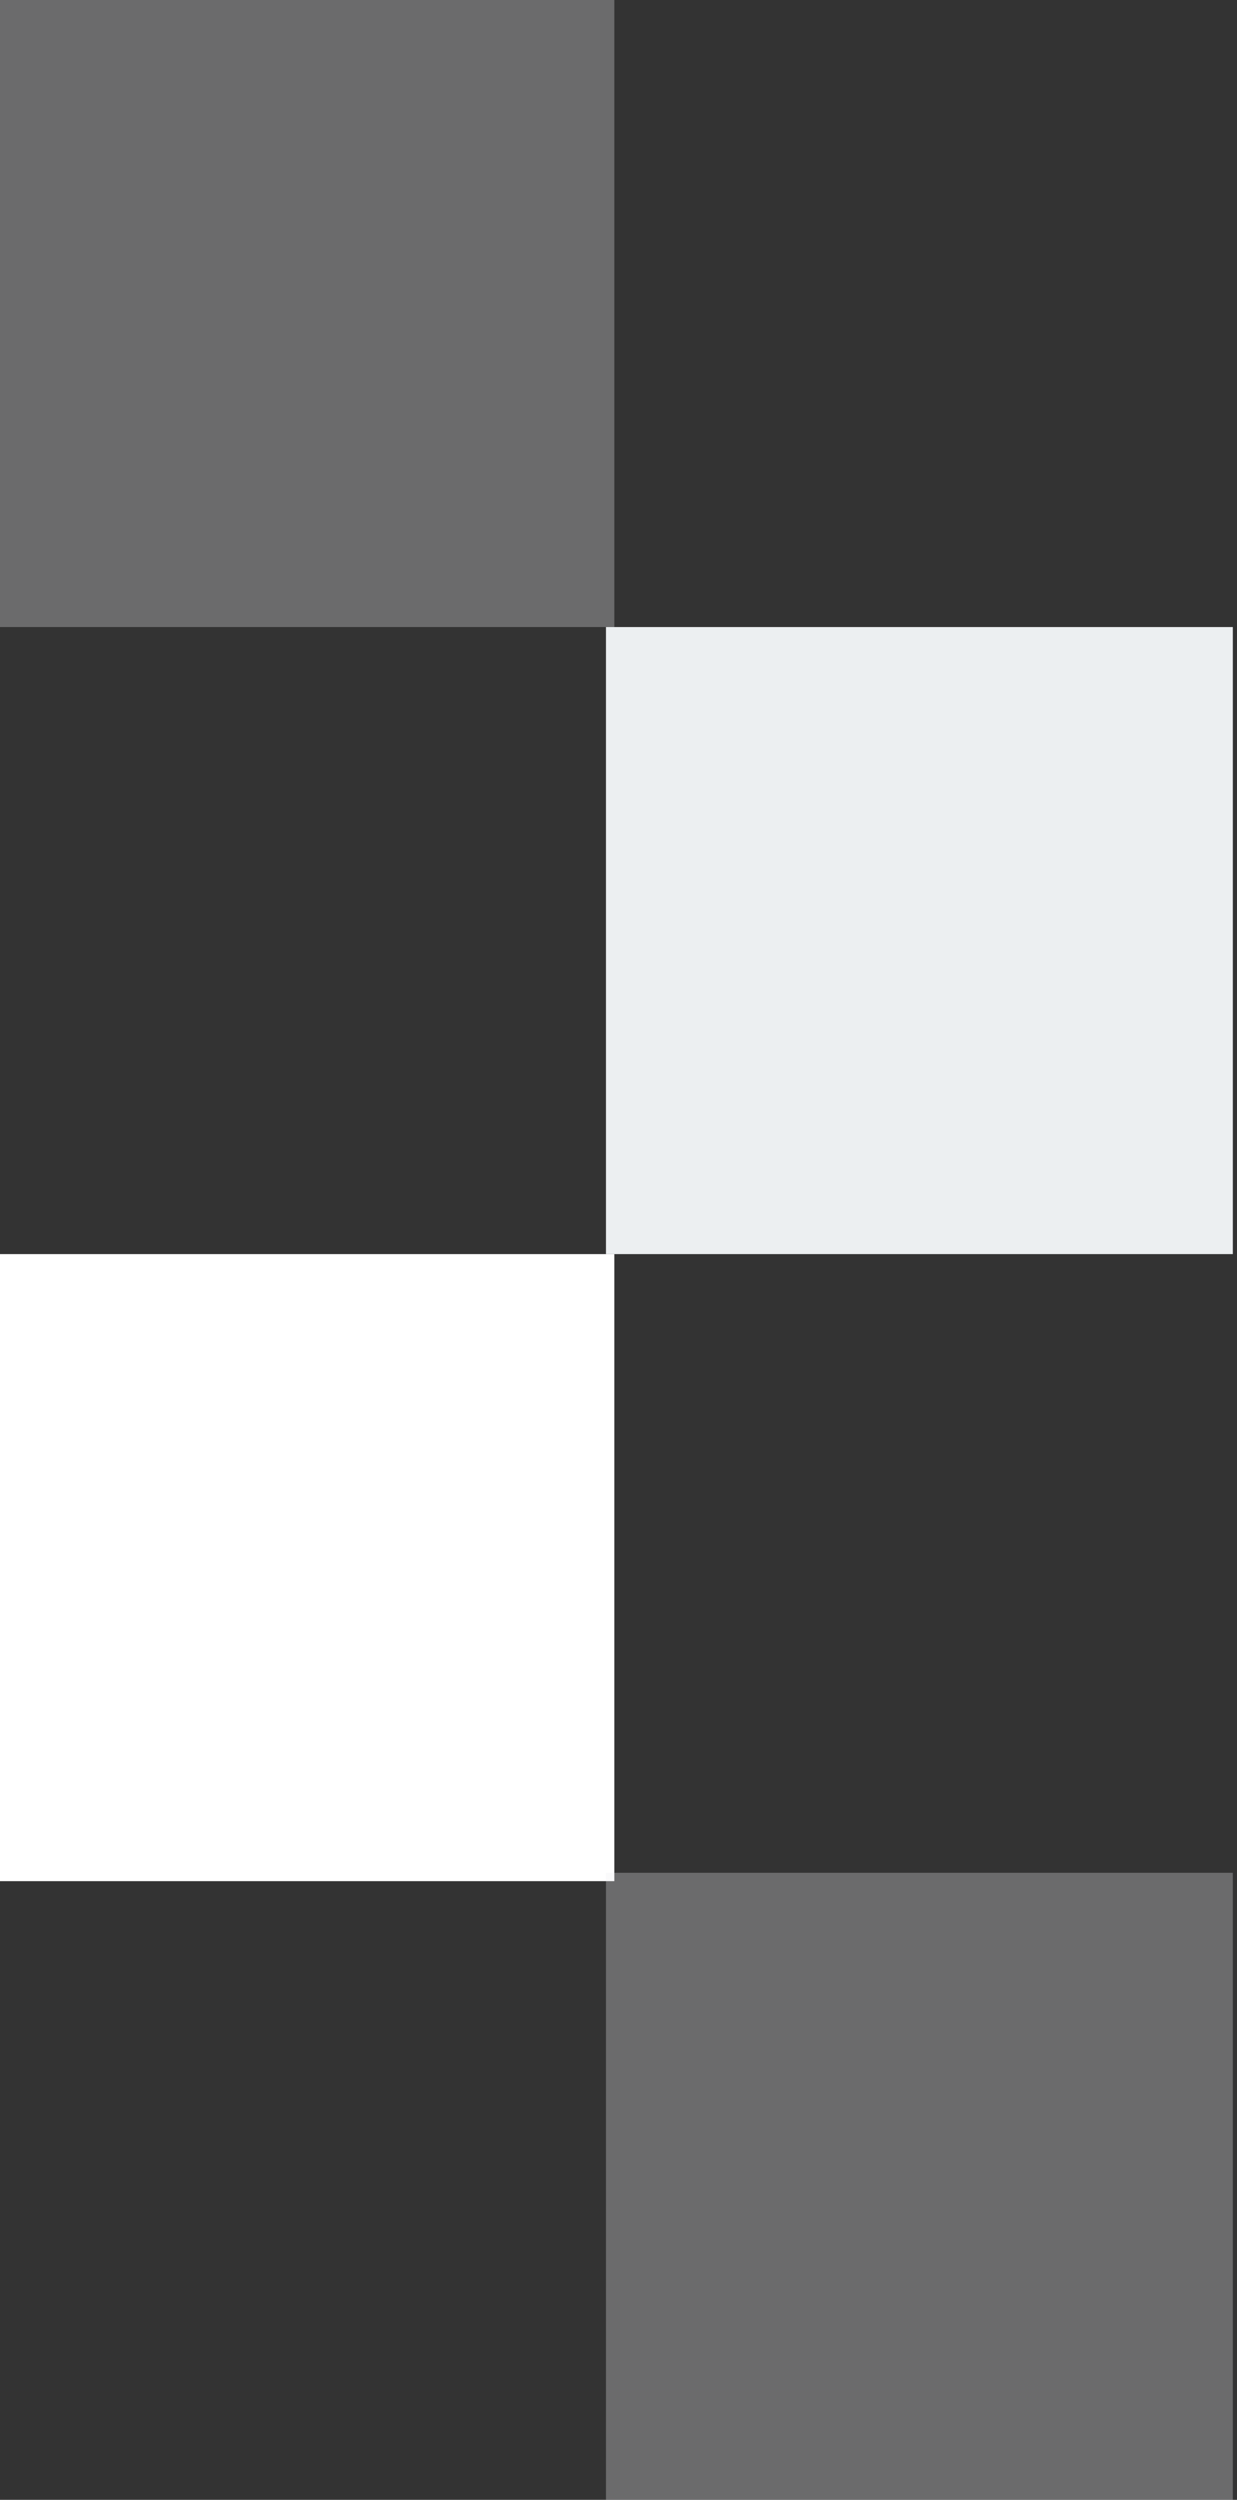
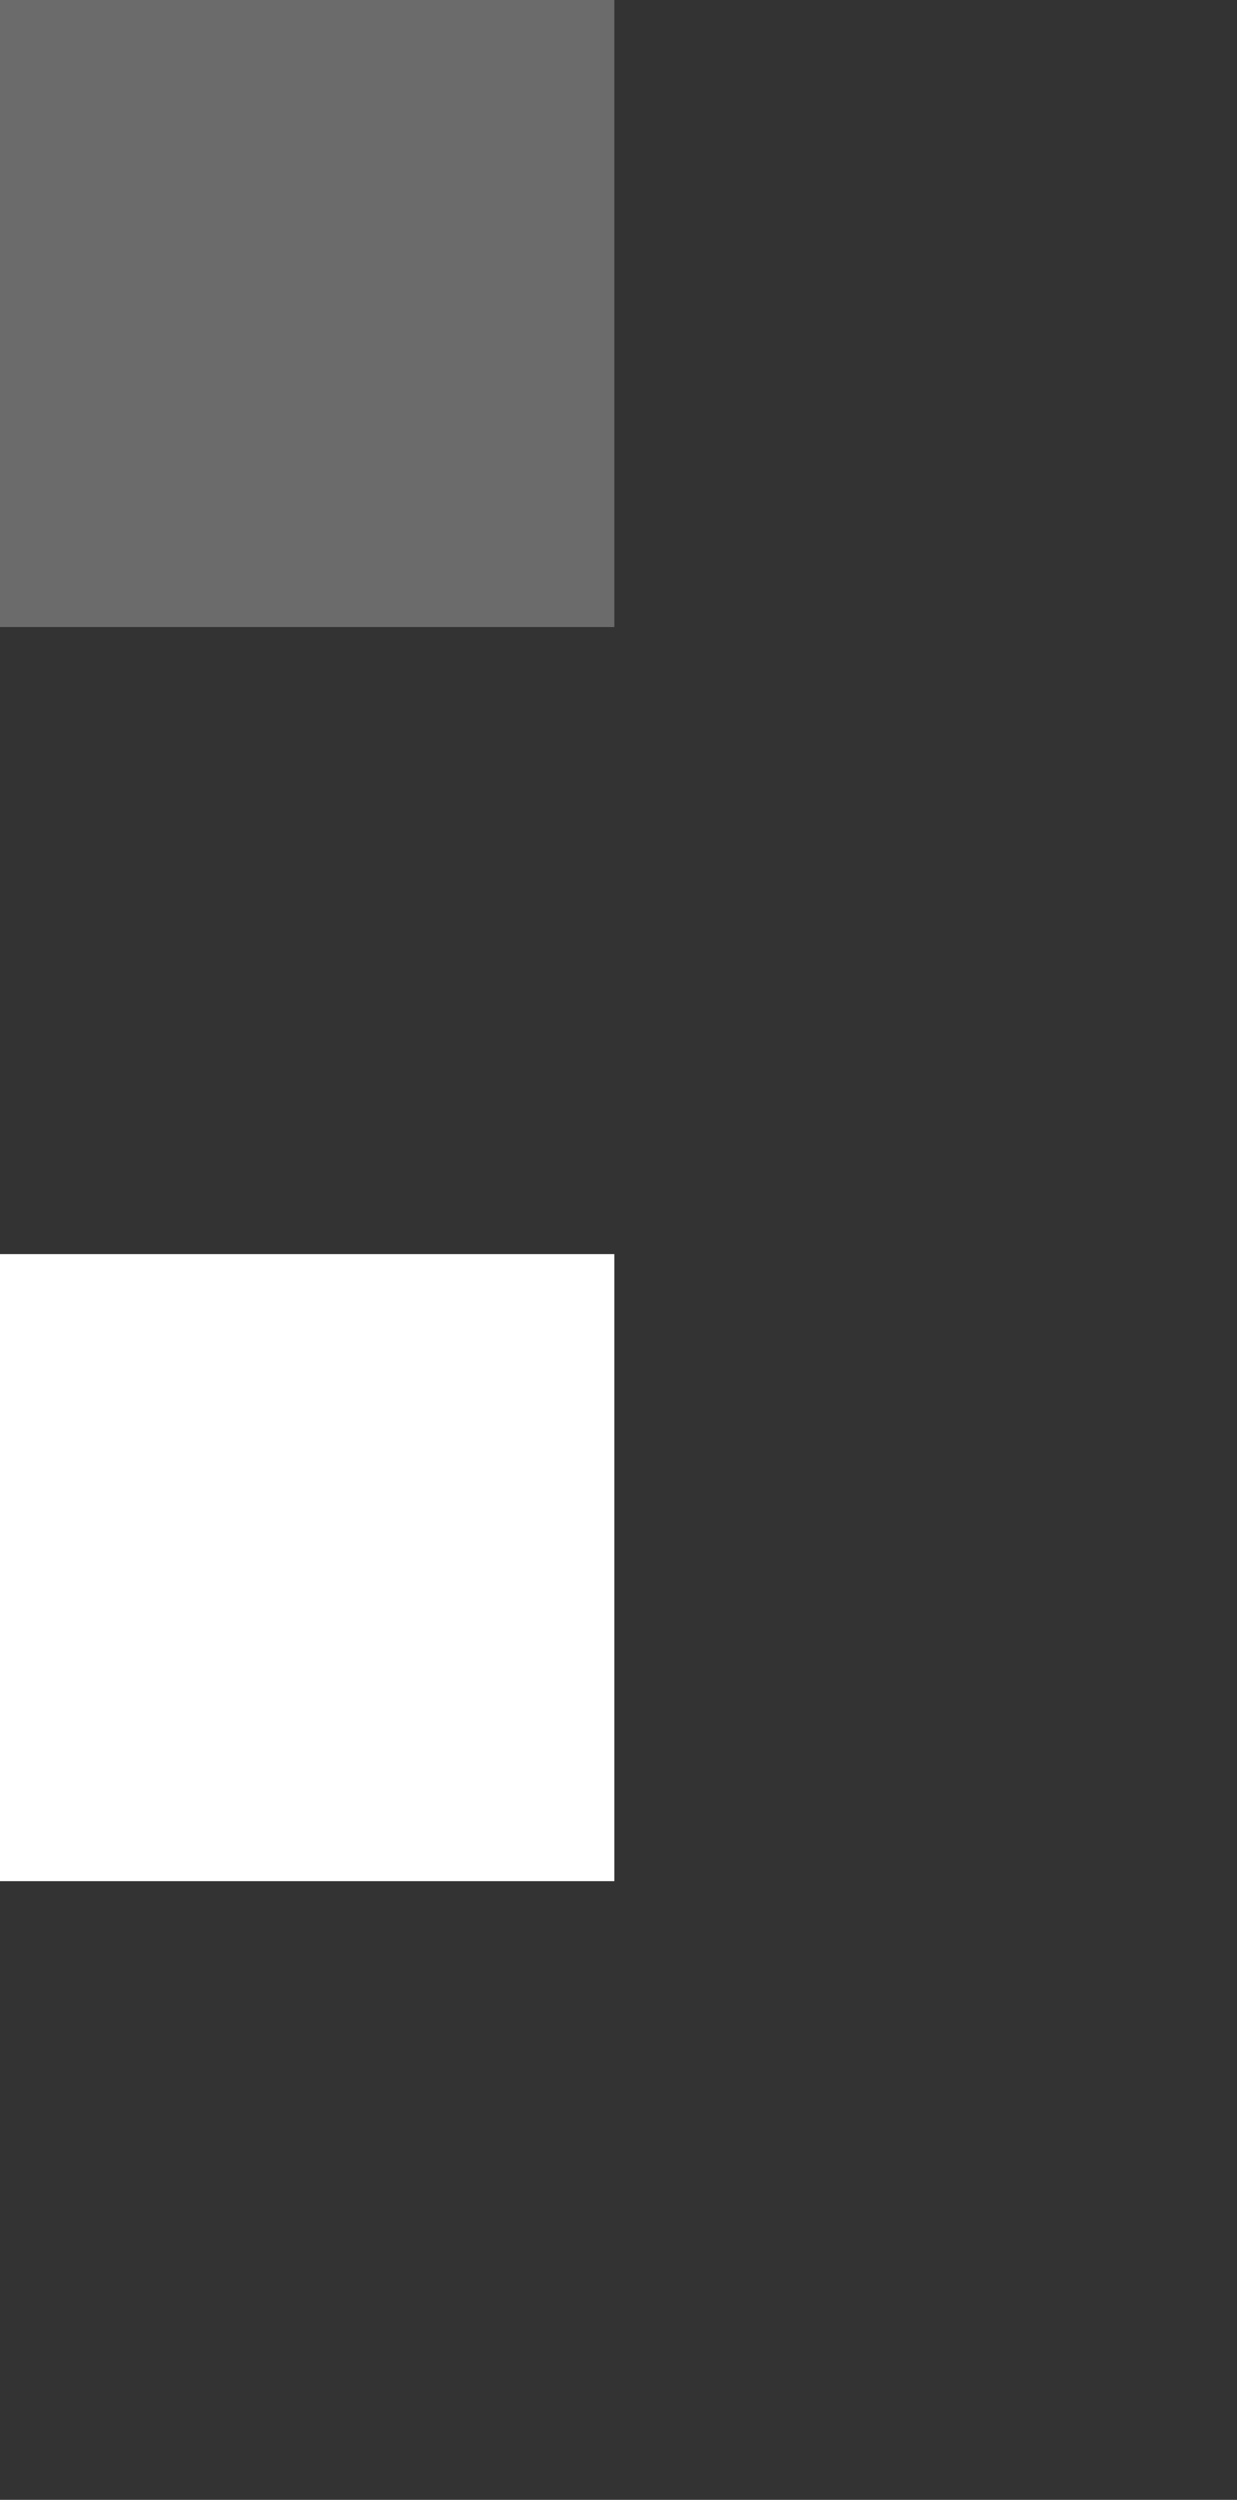
<svg xmlns="http://www.w3.org/2000/svg" width="148" height="299">
  <rect width="100%" height="100%" fill="#333333" stroke="none" />
  <g fill="none" fill-rule="evenodd">
-     <path fill="#ECEFF1" d="M147.5 75v75h-75V75z" />
    <path fill-opacity=".3" fill="#ECEFF1" d="M73.5 0v75h-75V0z" />
-     <path fill="#FFF" d="M73.5 150v75h-75v-75z" />
-     <path fill-opacity=".3" fill="#ECEFF1" d="M147.5 224v75h-75v-75z" />
+     <path fill="#FFF" d="M73.5 150v75h-75v-75" />
  </g>
</svg>